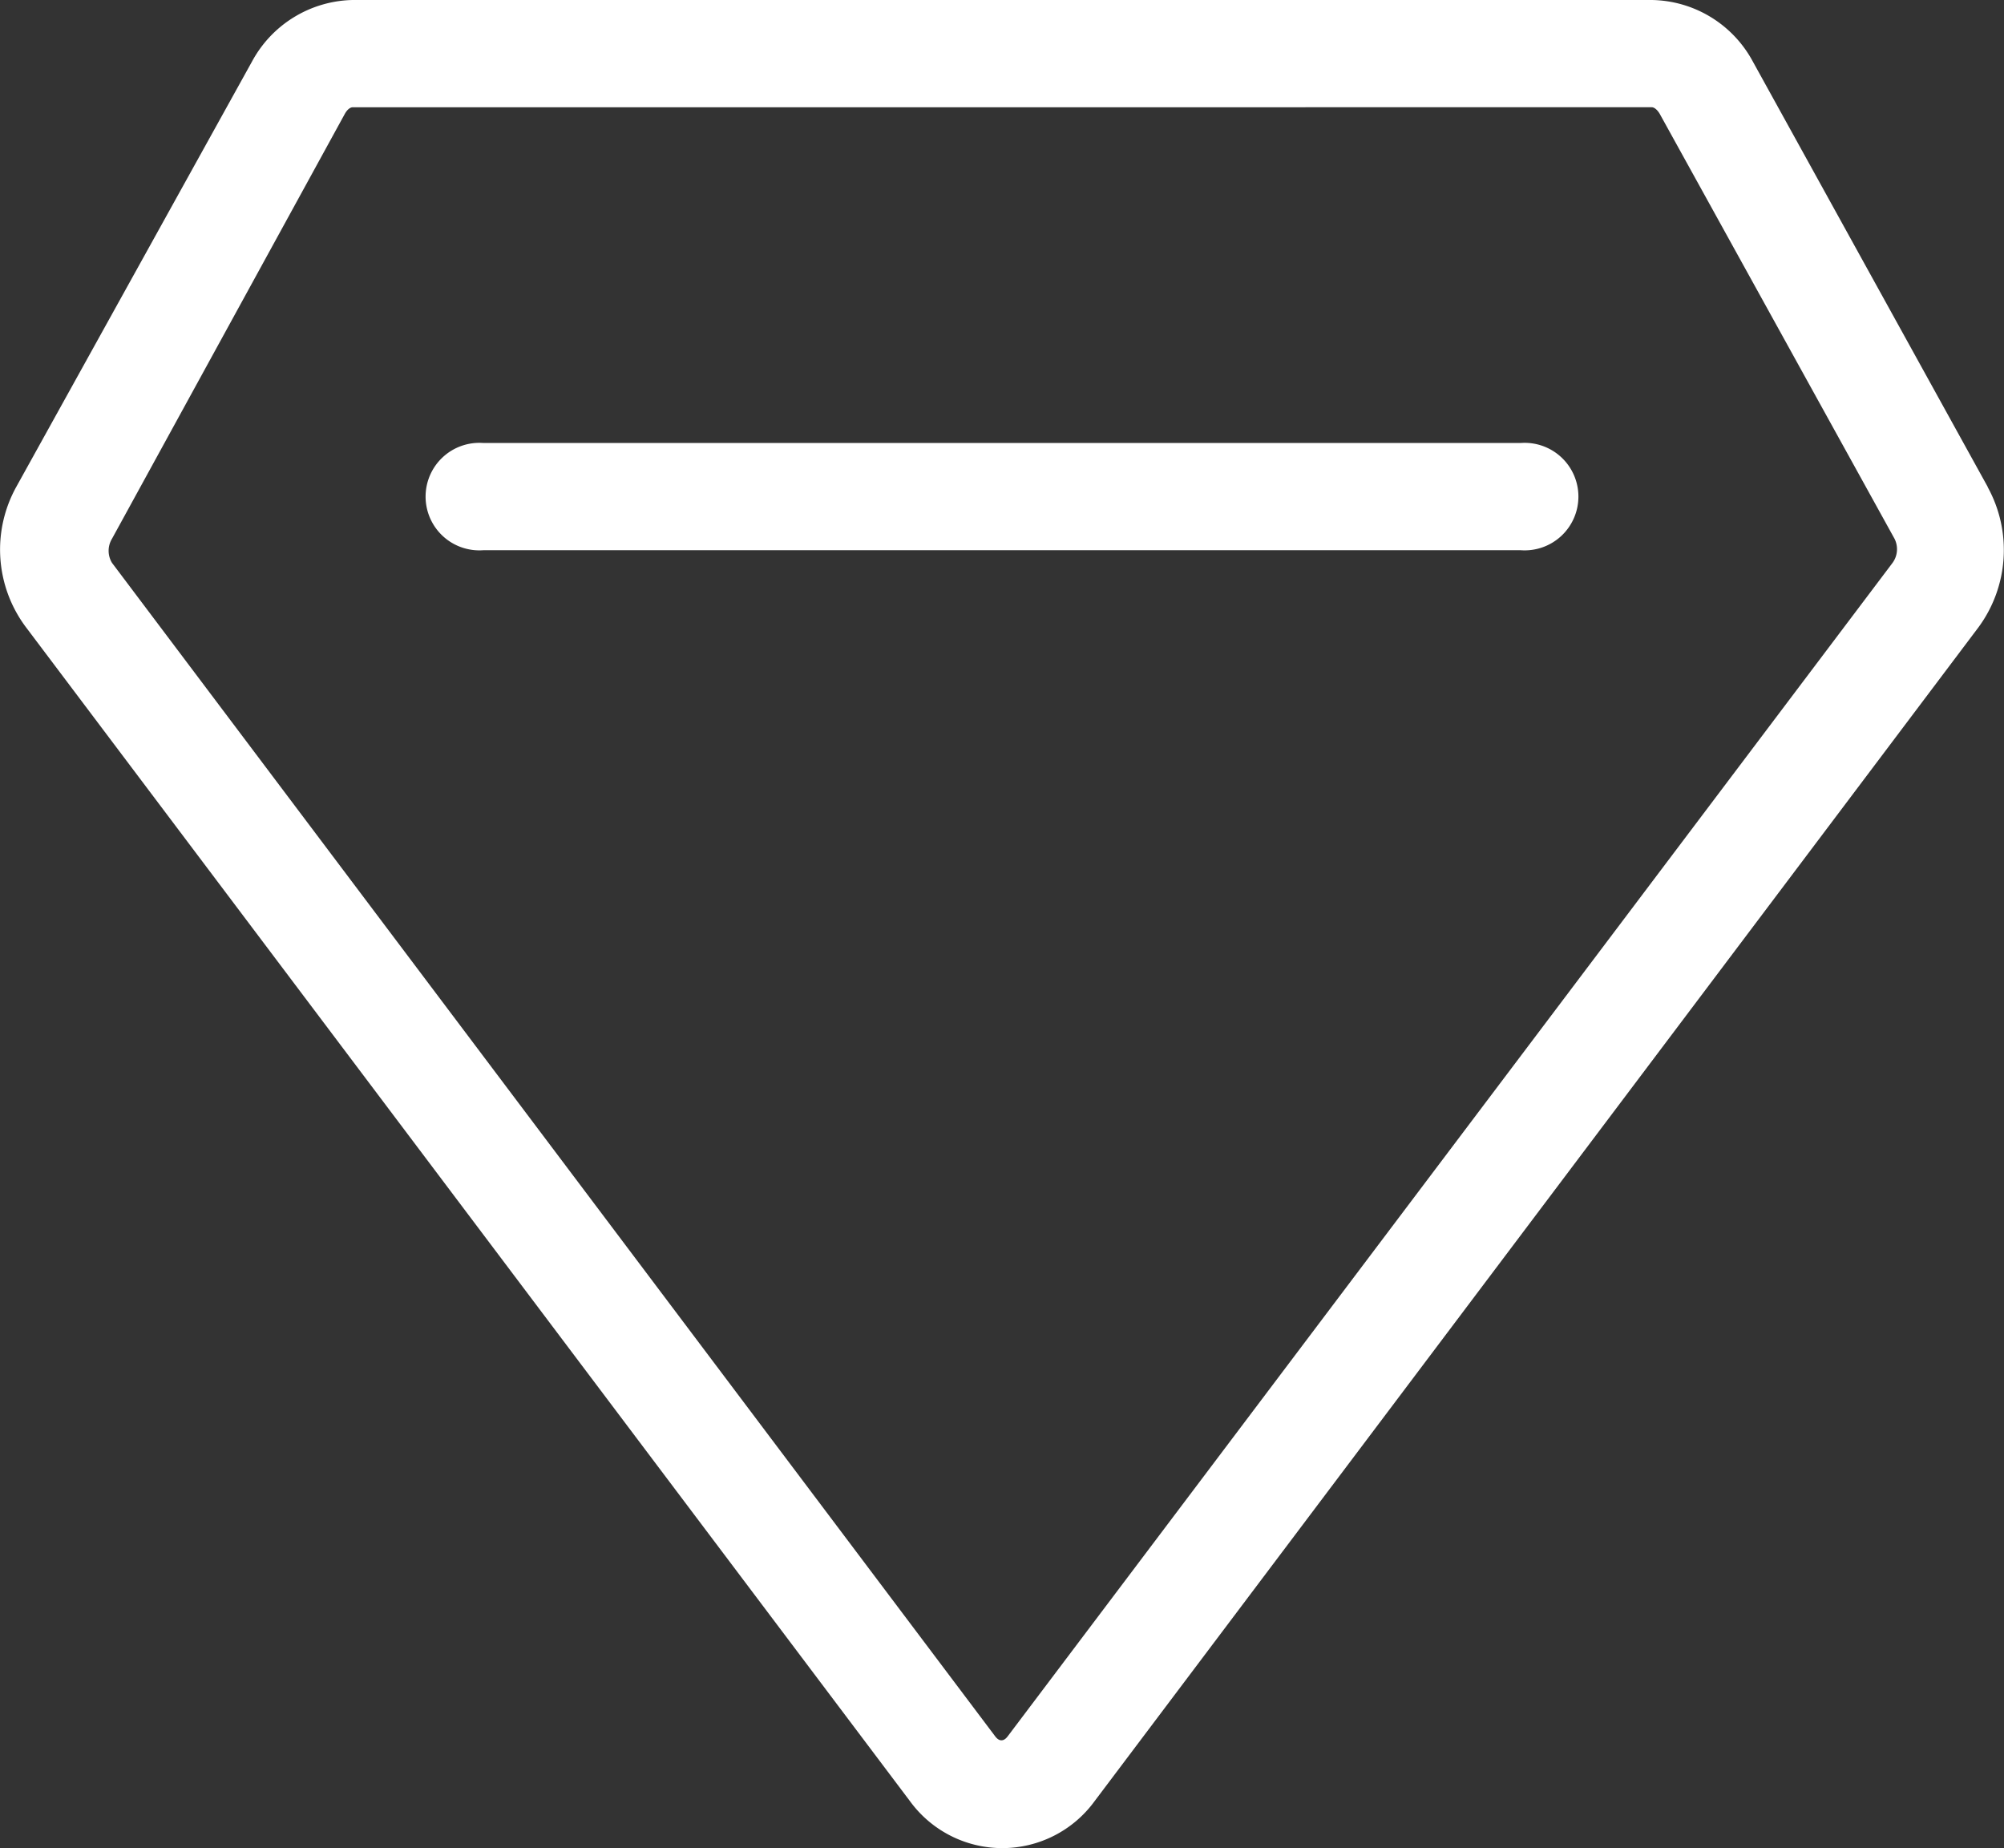
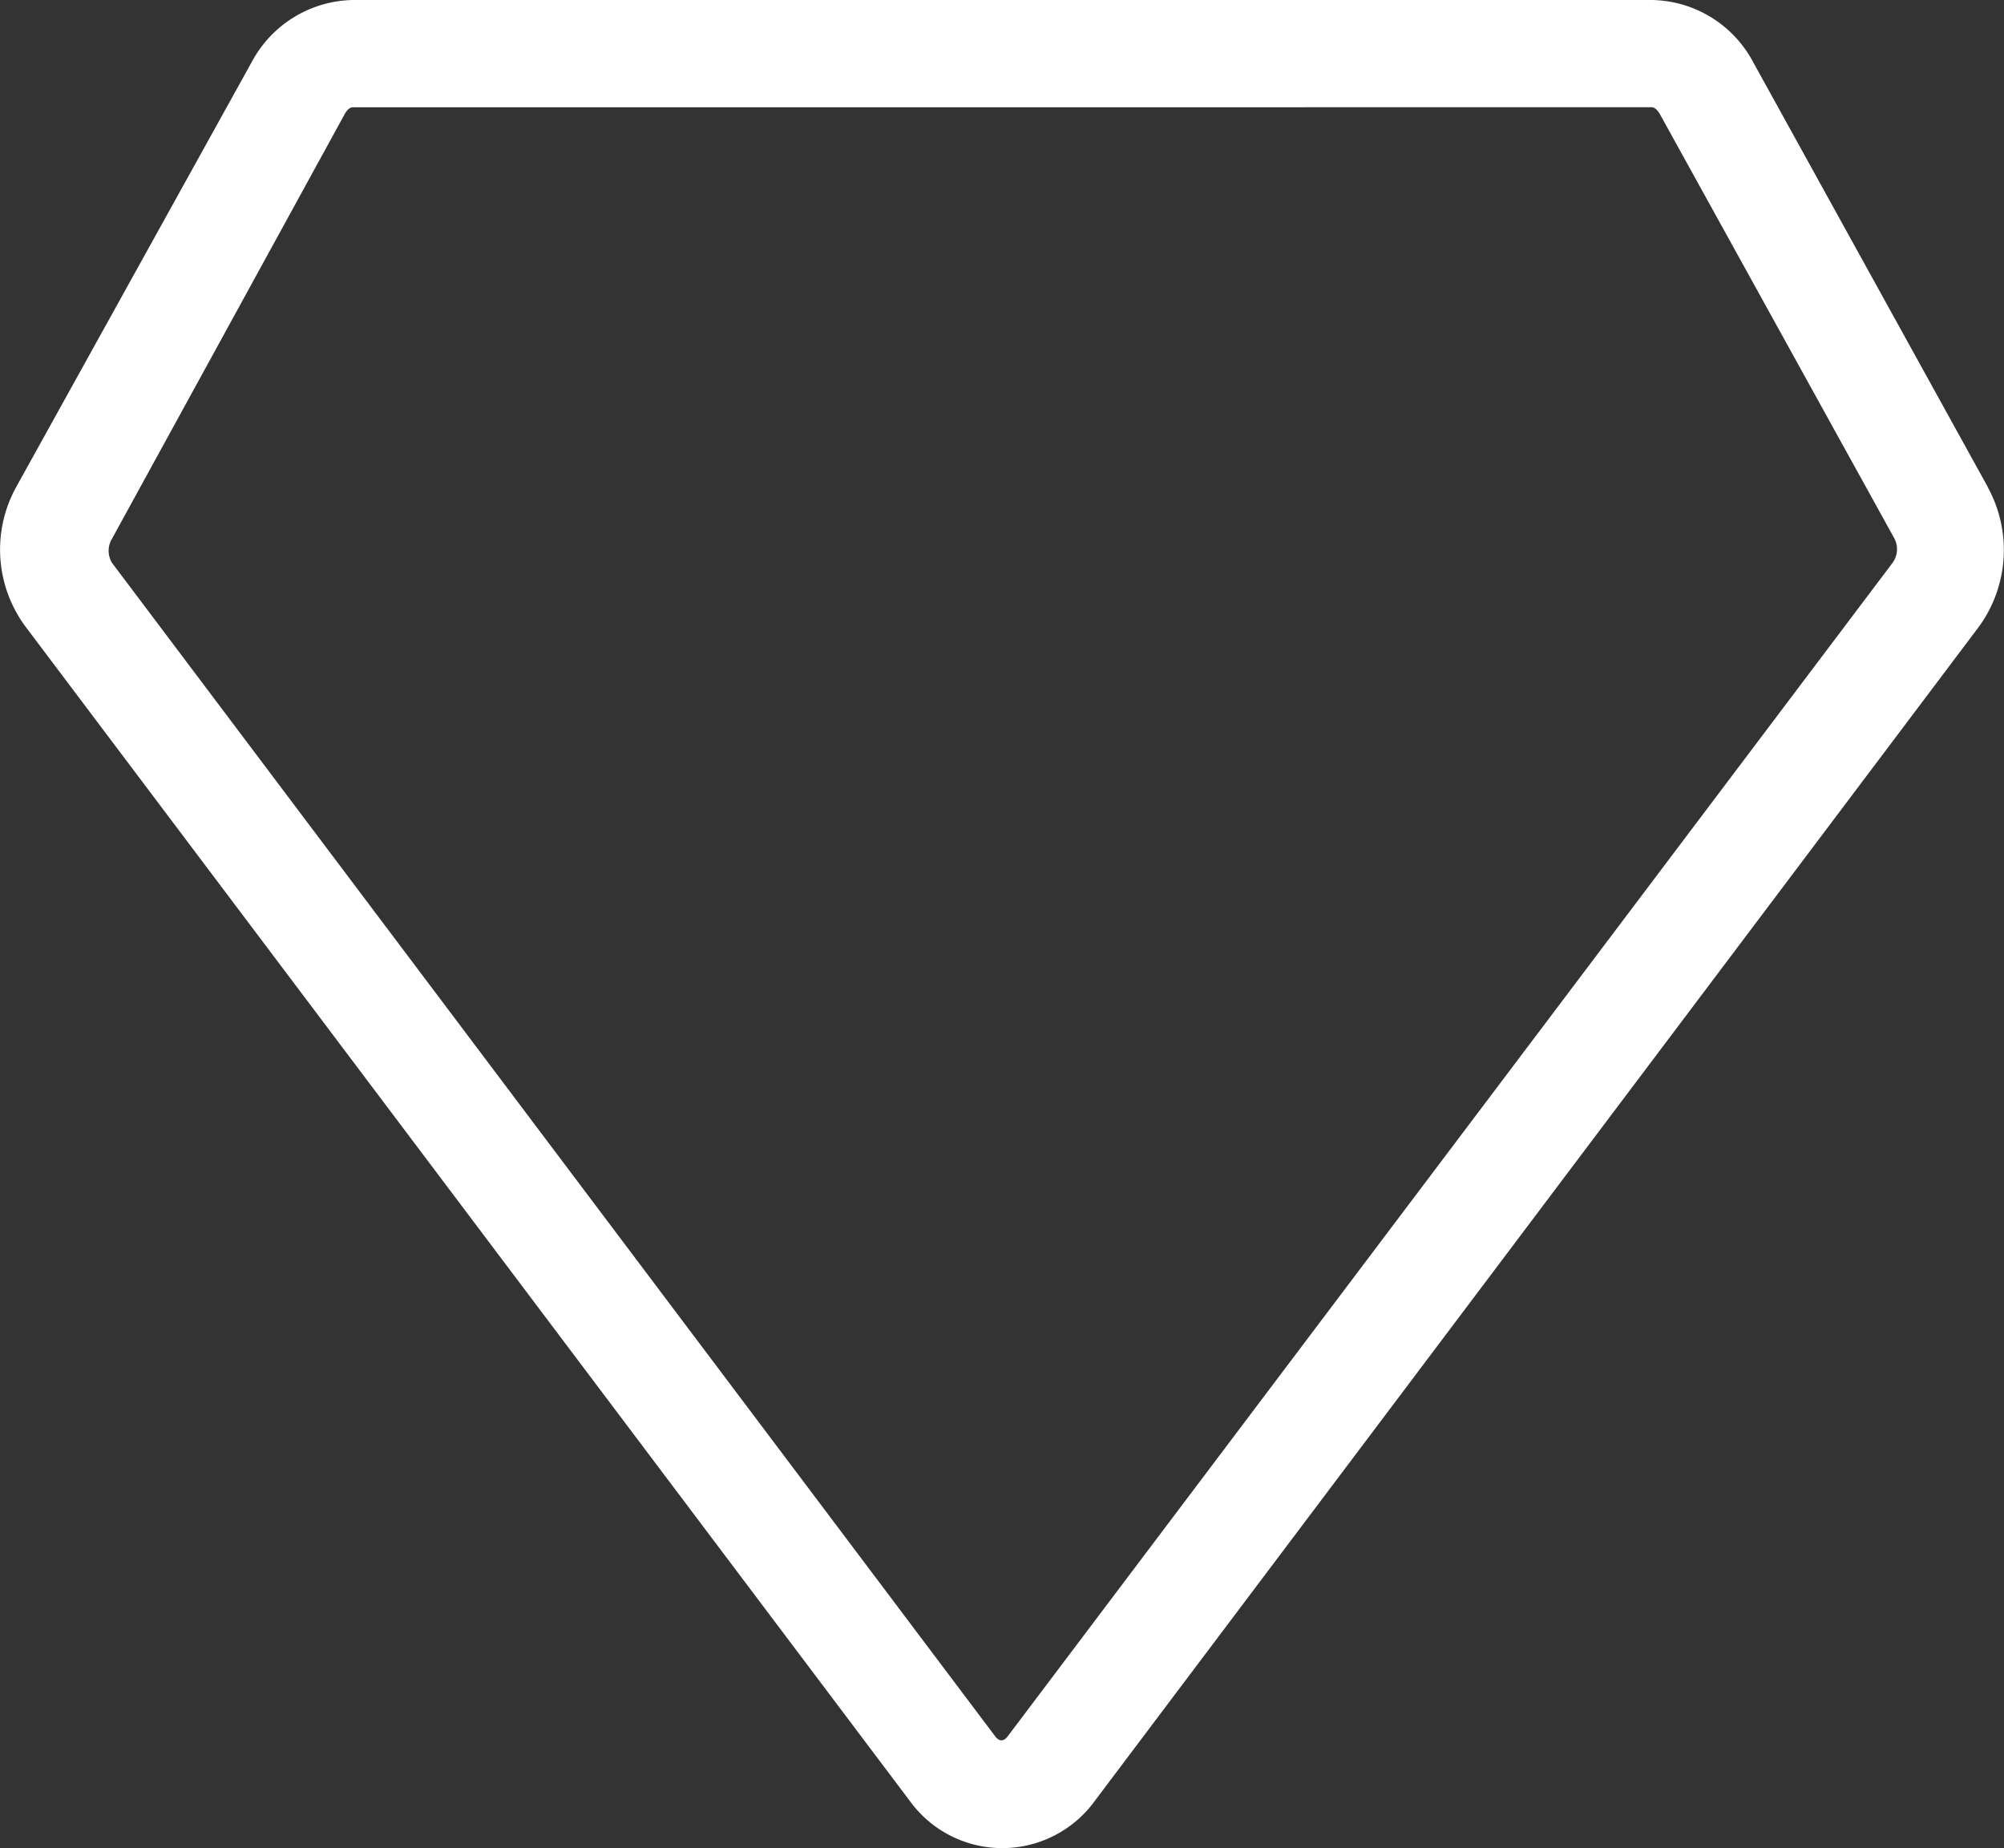
<svg xmlns="http://www.w3.org/2000/svg" viewBox="0 0 71.58 66">
  <rect x="0" y="0" width="71.58" height="66" fill="#333333" stroke="none" />
  <defs>
    <style>.cls-1{fill:#fff;}</style>
  </defs>
  <g id="图层_2" data-name="图层 2">
    <g id="图层_1-2" data-name="图层 1">
      <path class="cls-1" d="M71,17.39,62.61,2.2A4.17,4.17,0,0,0,59,0H12.6A4.18,4.18,0,0,0,9,2.2L.58,17.39a4.62,4.62,0,0,0,.34,5L32.5,64.32a4.08,4.08,0,0,0,6.6,0L70.67,22.4a4.66,4.66,0,0,0,.33-5ZM67.6,20.1,36,62c-.11.15-.2.15-.23.15s-.12,0-.23-.15L4,20.1a.83.83,0,0,1,0-.86L12.32,4.06c.09-.16.2-.23.28-.23H59c.08,0,.19.08.28.23l8.39,15.18A.83.83,0,0,1,67.6,20.1Z" />
-       <path class="cls-1" d="M54.32,15.82H17.26a1.92,1.92,0,1,0,0,3.83H54.32a1.92,1.92,0,1,0,0-3.83Z" />
    </g>
  </g>
</svg>